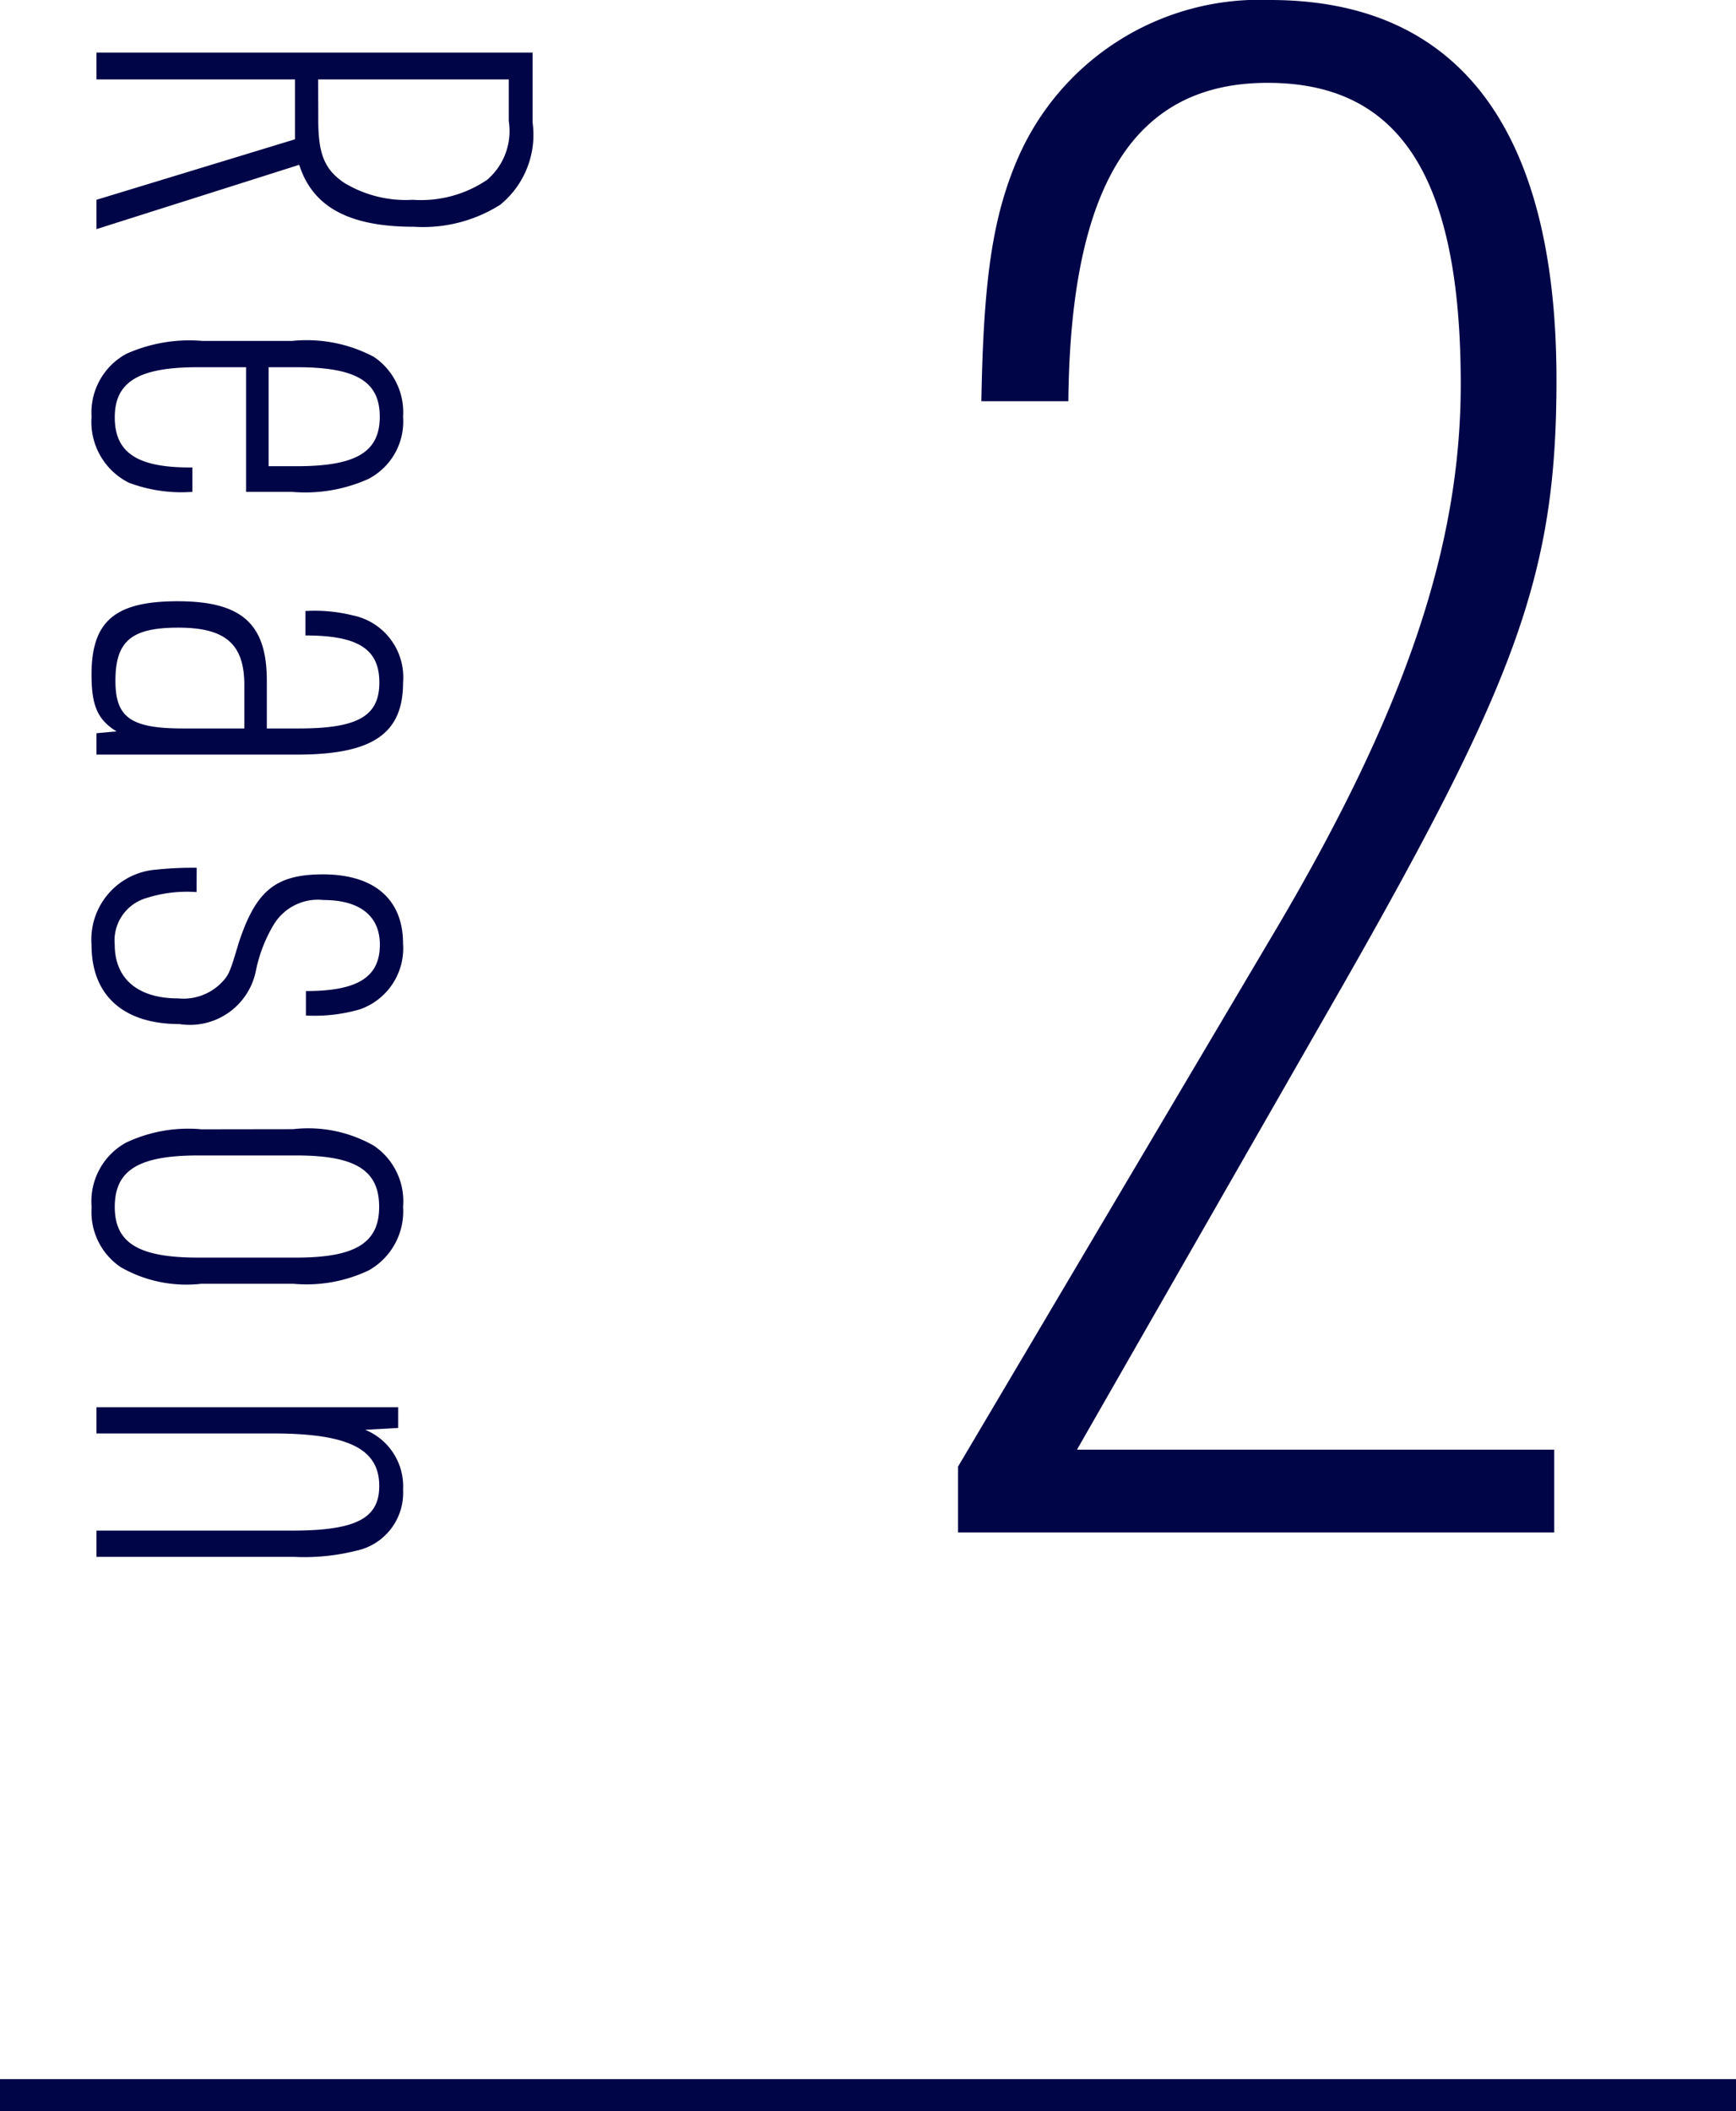
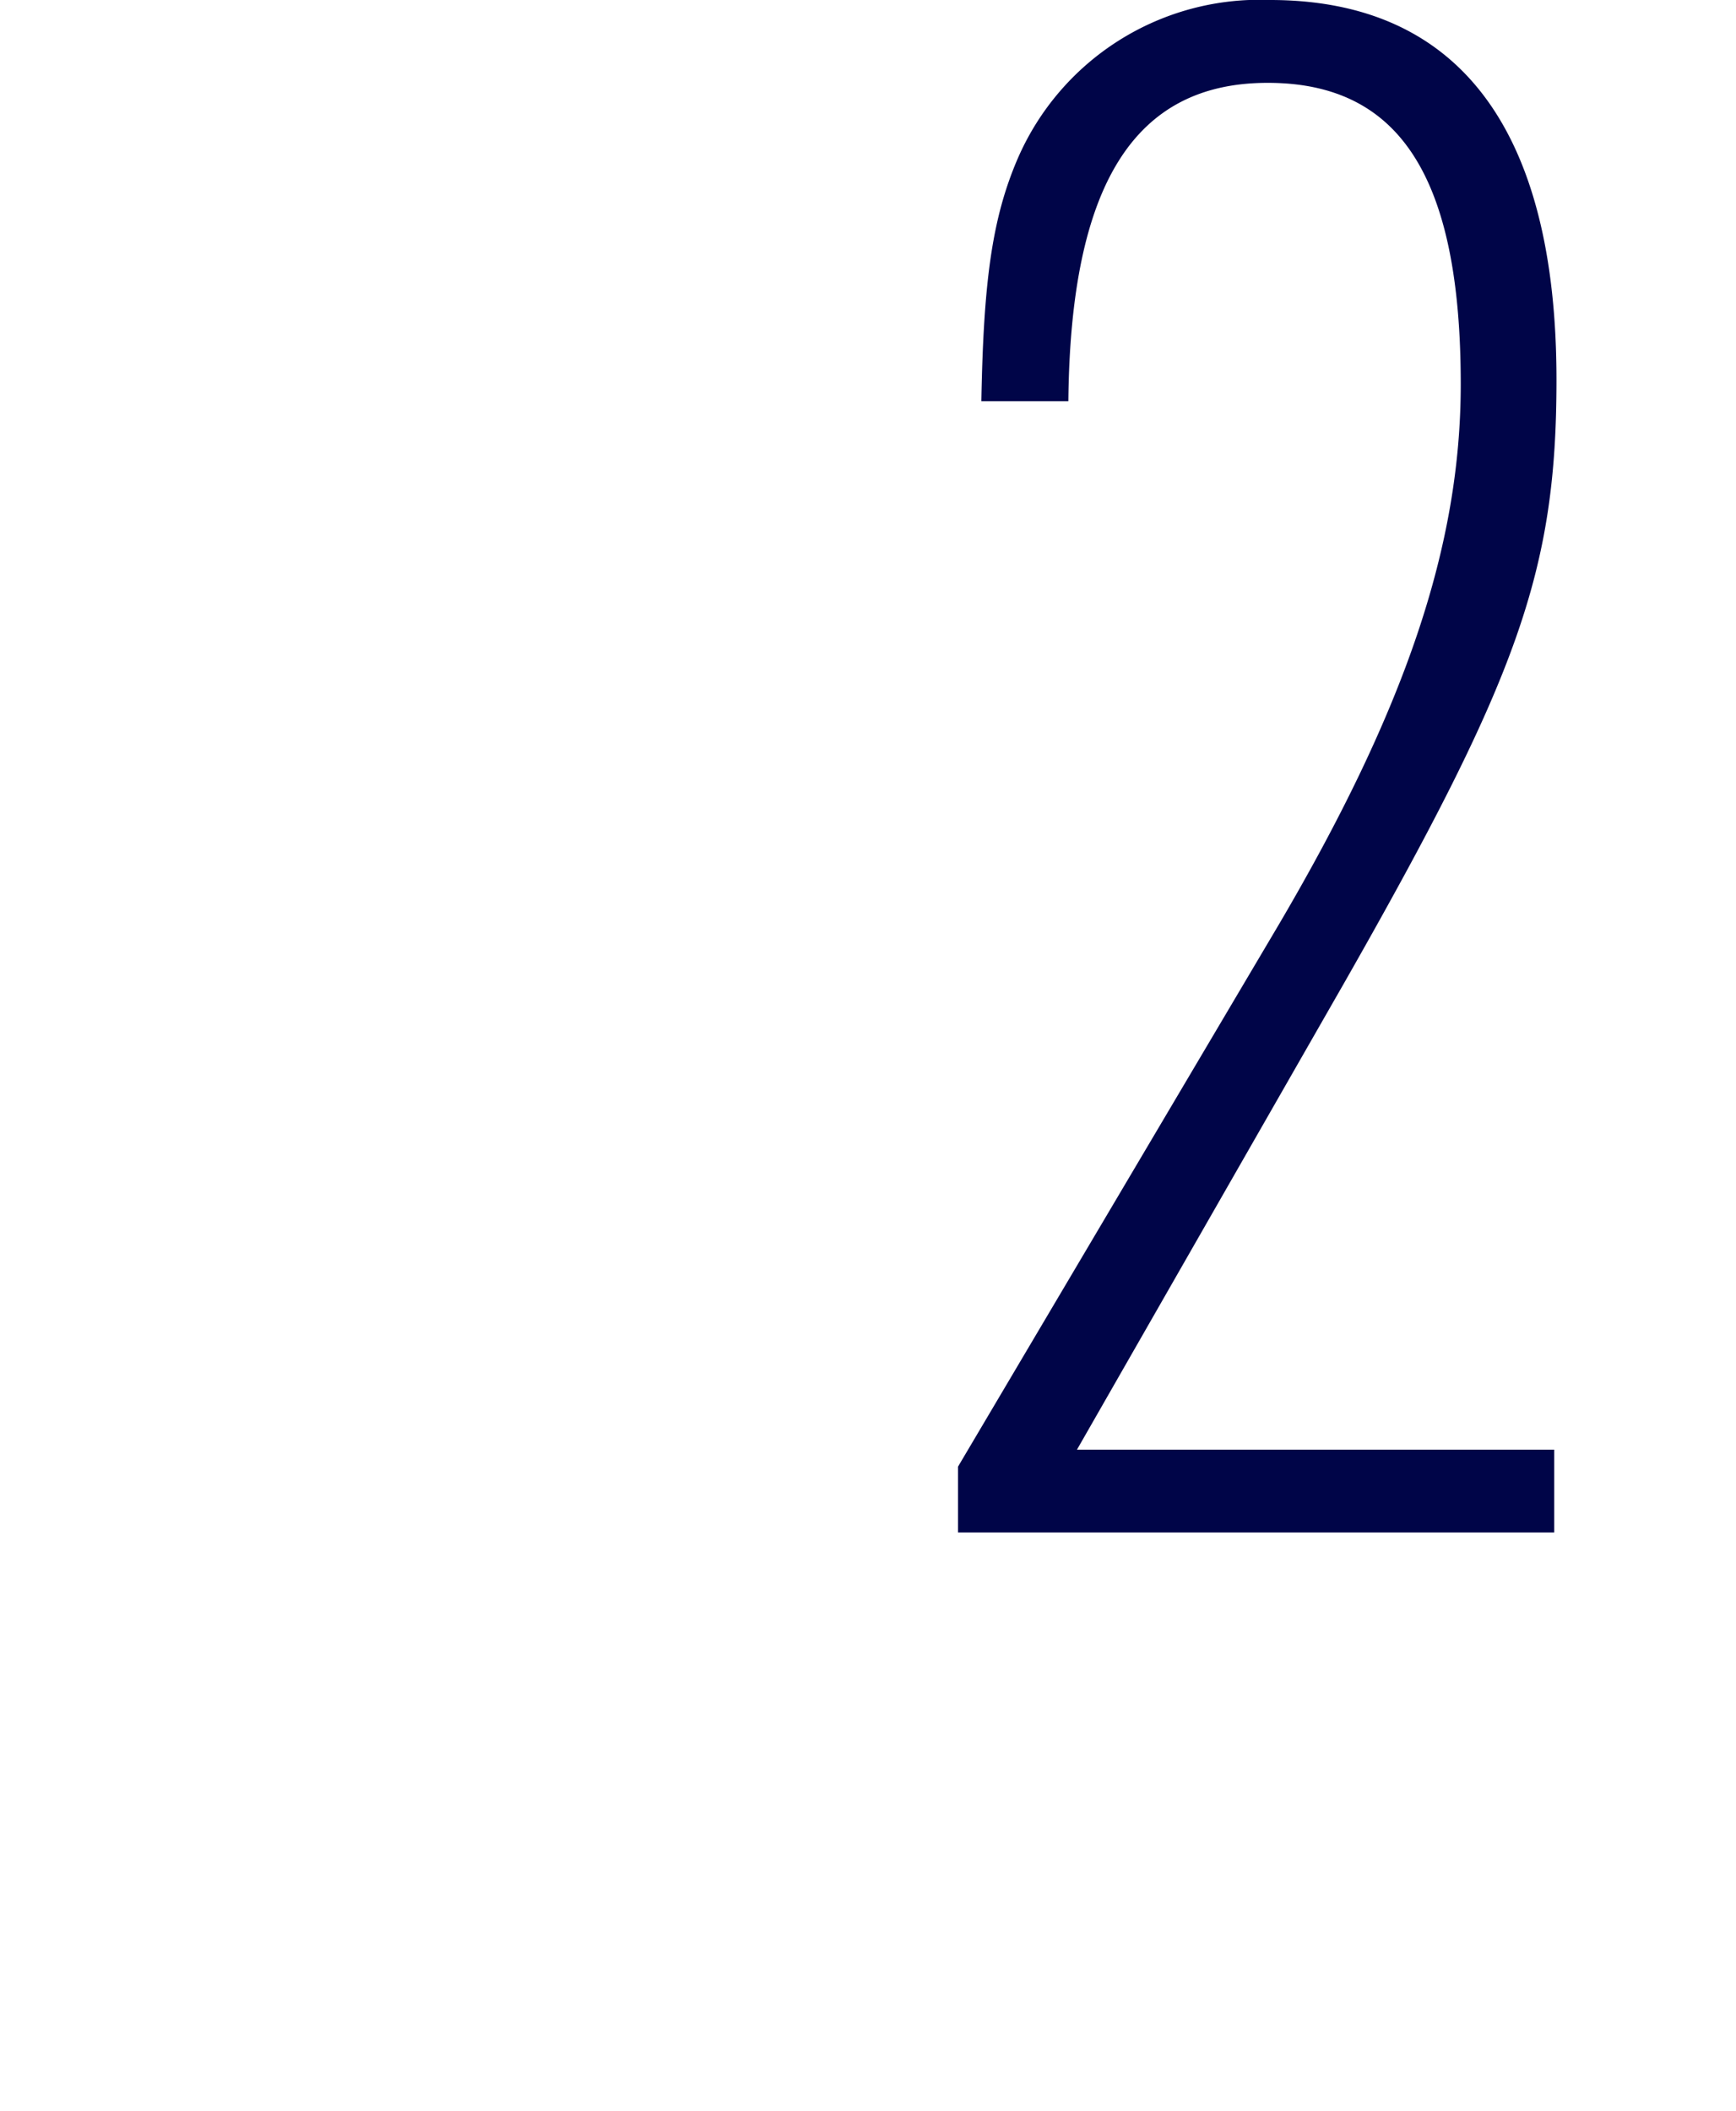
<svg xmlns="http://www.w3.org/2000/svg" width="54" height="65.652" viewBox="0 0 54 65.652">
  <g id="グループ_2081" data-name="グループ 2081" transform="translate(-54 -1377.348)">
    <path id="パス_2333" data-name="パス 2333" d="M3.3,0H21.846V-2.574H7l8.316-14.52c5.412-9.5,6.6-12.8,6.6-18.744,0-7.788-3.036-11.814-8.91-11.814A8.2,8.2,0,0,0,5.148-42.7c-.792,1.848-1.056,3.828-1.122,7.524H6.732c.066-6.732,2.046-9.9,6.2-9.9,4.092,0,6.006,2.9,6.006,9.372,0,5.016-1.716,10.1-5.676,16.83L3.3-2.046Z" transform="translate(80.5 1425)" fill="#000548" />
-     <path id="パス_2334" data-name="パス 2334" d="M2.318-6.175H4.18L6.061,0h.912l-2-6.308C6.289-6.726,6.9-7.866,6.9-9.88a4.5,4.5,0,0,0-.684-2.679,2.809,2.809,0,0,0-2.565-1.007H1.482V0h.836Zm0-.722v-5.928H3.61a2,2,0,0,1,1.824.665,3.664,3.664,0,0,1,.627,2.318A3.7,3.7,0,0,1,5.529-7.7c-.418.608-.893.8-1.957.8Zm8.949,2.242h3.876V-6.08a4.8,4.8,0,0,0-.4-2.375,2.011,2.011,0,0,0-1.938-1.083,2.076,2.076,0,0,0-1.862.912A4.46,4.46,0,0,0,10.45-6.08v2.774a4.8,4.8,0,0,0,.4,2.375A2.077,2.077,0,0,0,12.806.152a2.115,2.115,0,0,0,2.052-1.159,4.647,4.647,0,0,0,.285-1.976h-.76C14.4-1.273,13.927-.57,12.825-.57s-1.558-.741-1.558-2.584Zm0-.7v-.874c0-1.843.437-2.584,1.539-2.584s1.539.741,1.539,2.584v.874ZM22.5-5.3H21.014c-1.767,0-2.47.779-2.47,2.774,0,1.957.627,2.679,2.28,2.679.969,0,1.406-.19,1.767-.779L22.648,0h.665V-6.232c0-2.356-.646-3.306-2.242-3.306a1.966,1.966,0,0,0-2.09,1.577A4.866,4.866,0,0,0,18.848-6.5h.76c0-1.634.418-2.3,1.463-2.3S22.5-8.132,22.5-6.289Zm0,.7v1.9c0,1.634-.342,2.109-1.482,2.109-1.235,0-1.653-.494-1.653-1.957S19.874-4.6,21.147-4.6Zm4.332,1.482a10.683,10.683,0,0,0,.057,1.254A2.182,2.182,0,0,0,29.241.152c1.558,0,2.451-.988,2.451-2.736a2.093,2.093,0,0,0-1.653-2.375,4.536,4.536,0,0,1-1.463-.57,1.607,1.607,0,0,1-.741-1.539c0-1.121.494-1.748,1.387-1.748,1.007,0,1.444.684,1.444,2.3h.76a5.056,5.056,0,0,0-.19-1.672,2.008,2.008,0,0,0-2.052-1.349c-1.368,0-2.147.893-2.147,2.489,0,1.482.513,2.09,2.128,2.622.893.266.988.3,1.216.513a1.658,1.658,0,0,1,.513,1.368c0,1.254-.608,1.976-1.672,1.976a1.373,1.373,0,0,1-1.444-.969,4.153,4.153,0,0,1-.19-1.577Zm8.132-.152a4.514,4.514,0,0,0,.418,2.356,2.084,2.084,0,0,0,2,1.064A2.068,2.068,0,0,0,39.254-.76a4.11,4.11,0,0,0,.513-2.508v-2.85a4.513,4.513,0,0,0-.418-2.356,2.106,2.106,0,0,0-1.976-1.064,2.08,2.08,0,0,0-1.9.912,4.11,4.11,0,0,0-.513,2.508Zm3.99.1c0,1.862-.456,2.6-1.577,2.6-1.14,0-1.6-.741-1.6-2.6v-3.04c0-1.843.456-2.584,1.6-2.584,1.121,0,1.577.741,1.577,2.584ZM43.605,0h.817V-5.491c0-2.337.475-3.306,1.634-3.306,1.007,0,1.387.722,1.387,2.717V0h.817V-6.156a6.646,6.646,0,0,0-.19-1.919,1.839,1.839,0,0,0-1.9-1.463A1.9,1.9,0,0,0,44.308-8.36l-.057-1.026h-.646Z" transform="translate(57 1377.5) rotate(90)" fill="#000548" />
-     <line id="線_142" data-name="線 142" x2="54" transform="translate(54 1442.5)" fill="none" stroke="#000548" stroke-width="1" />
  </g>
</svg>